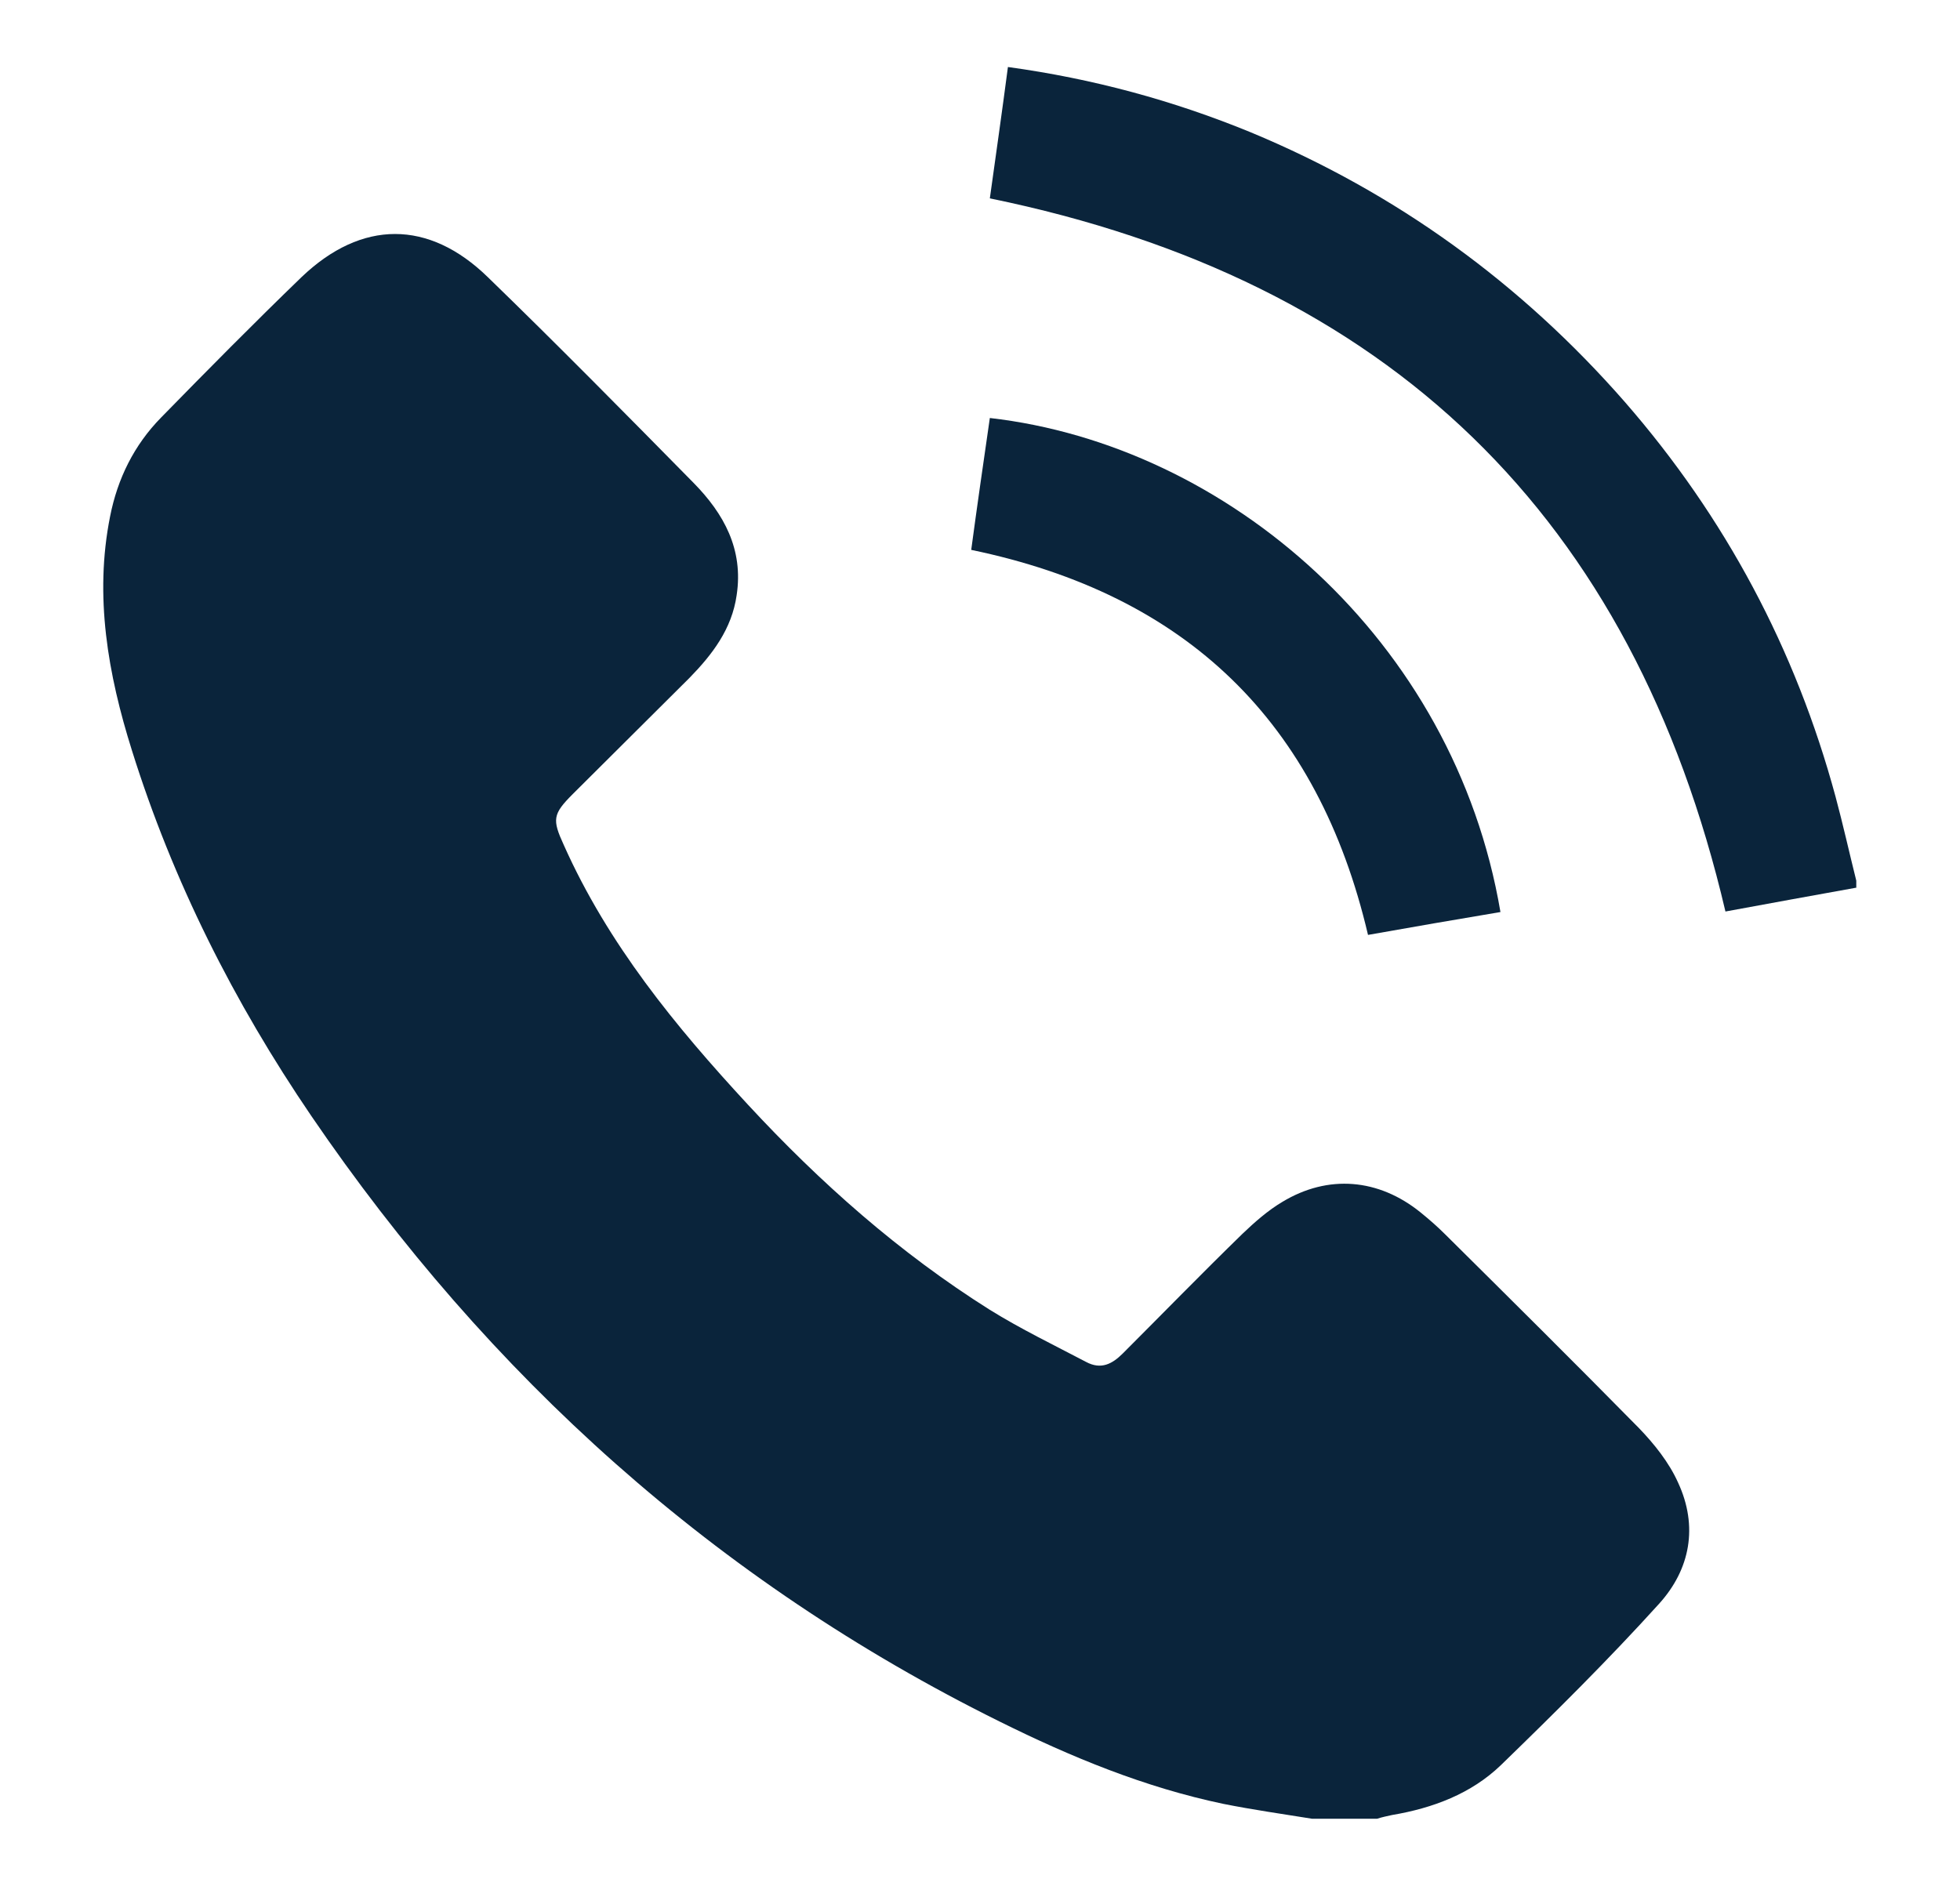
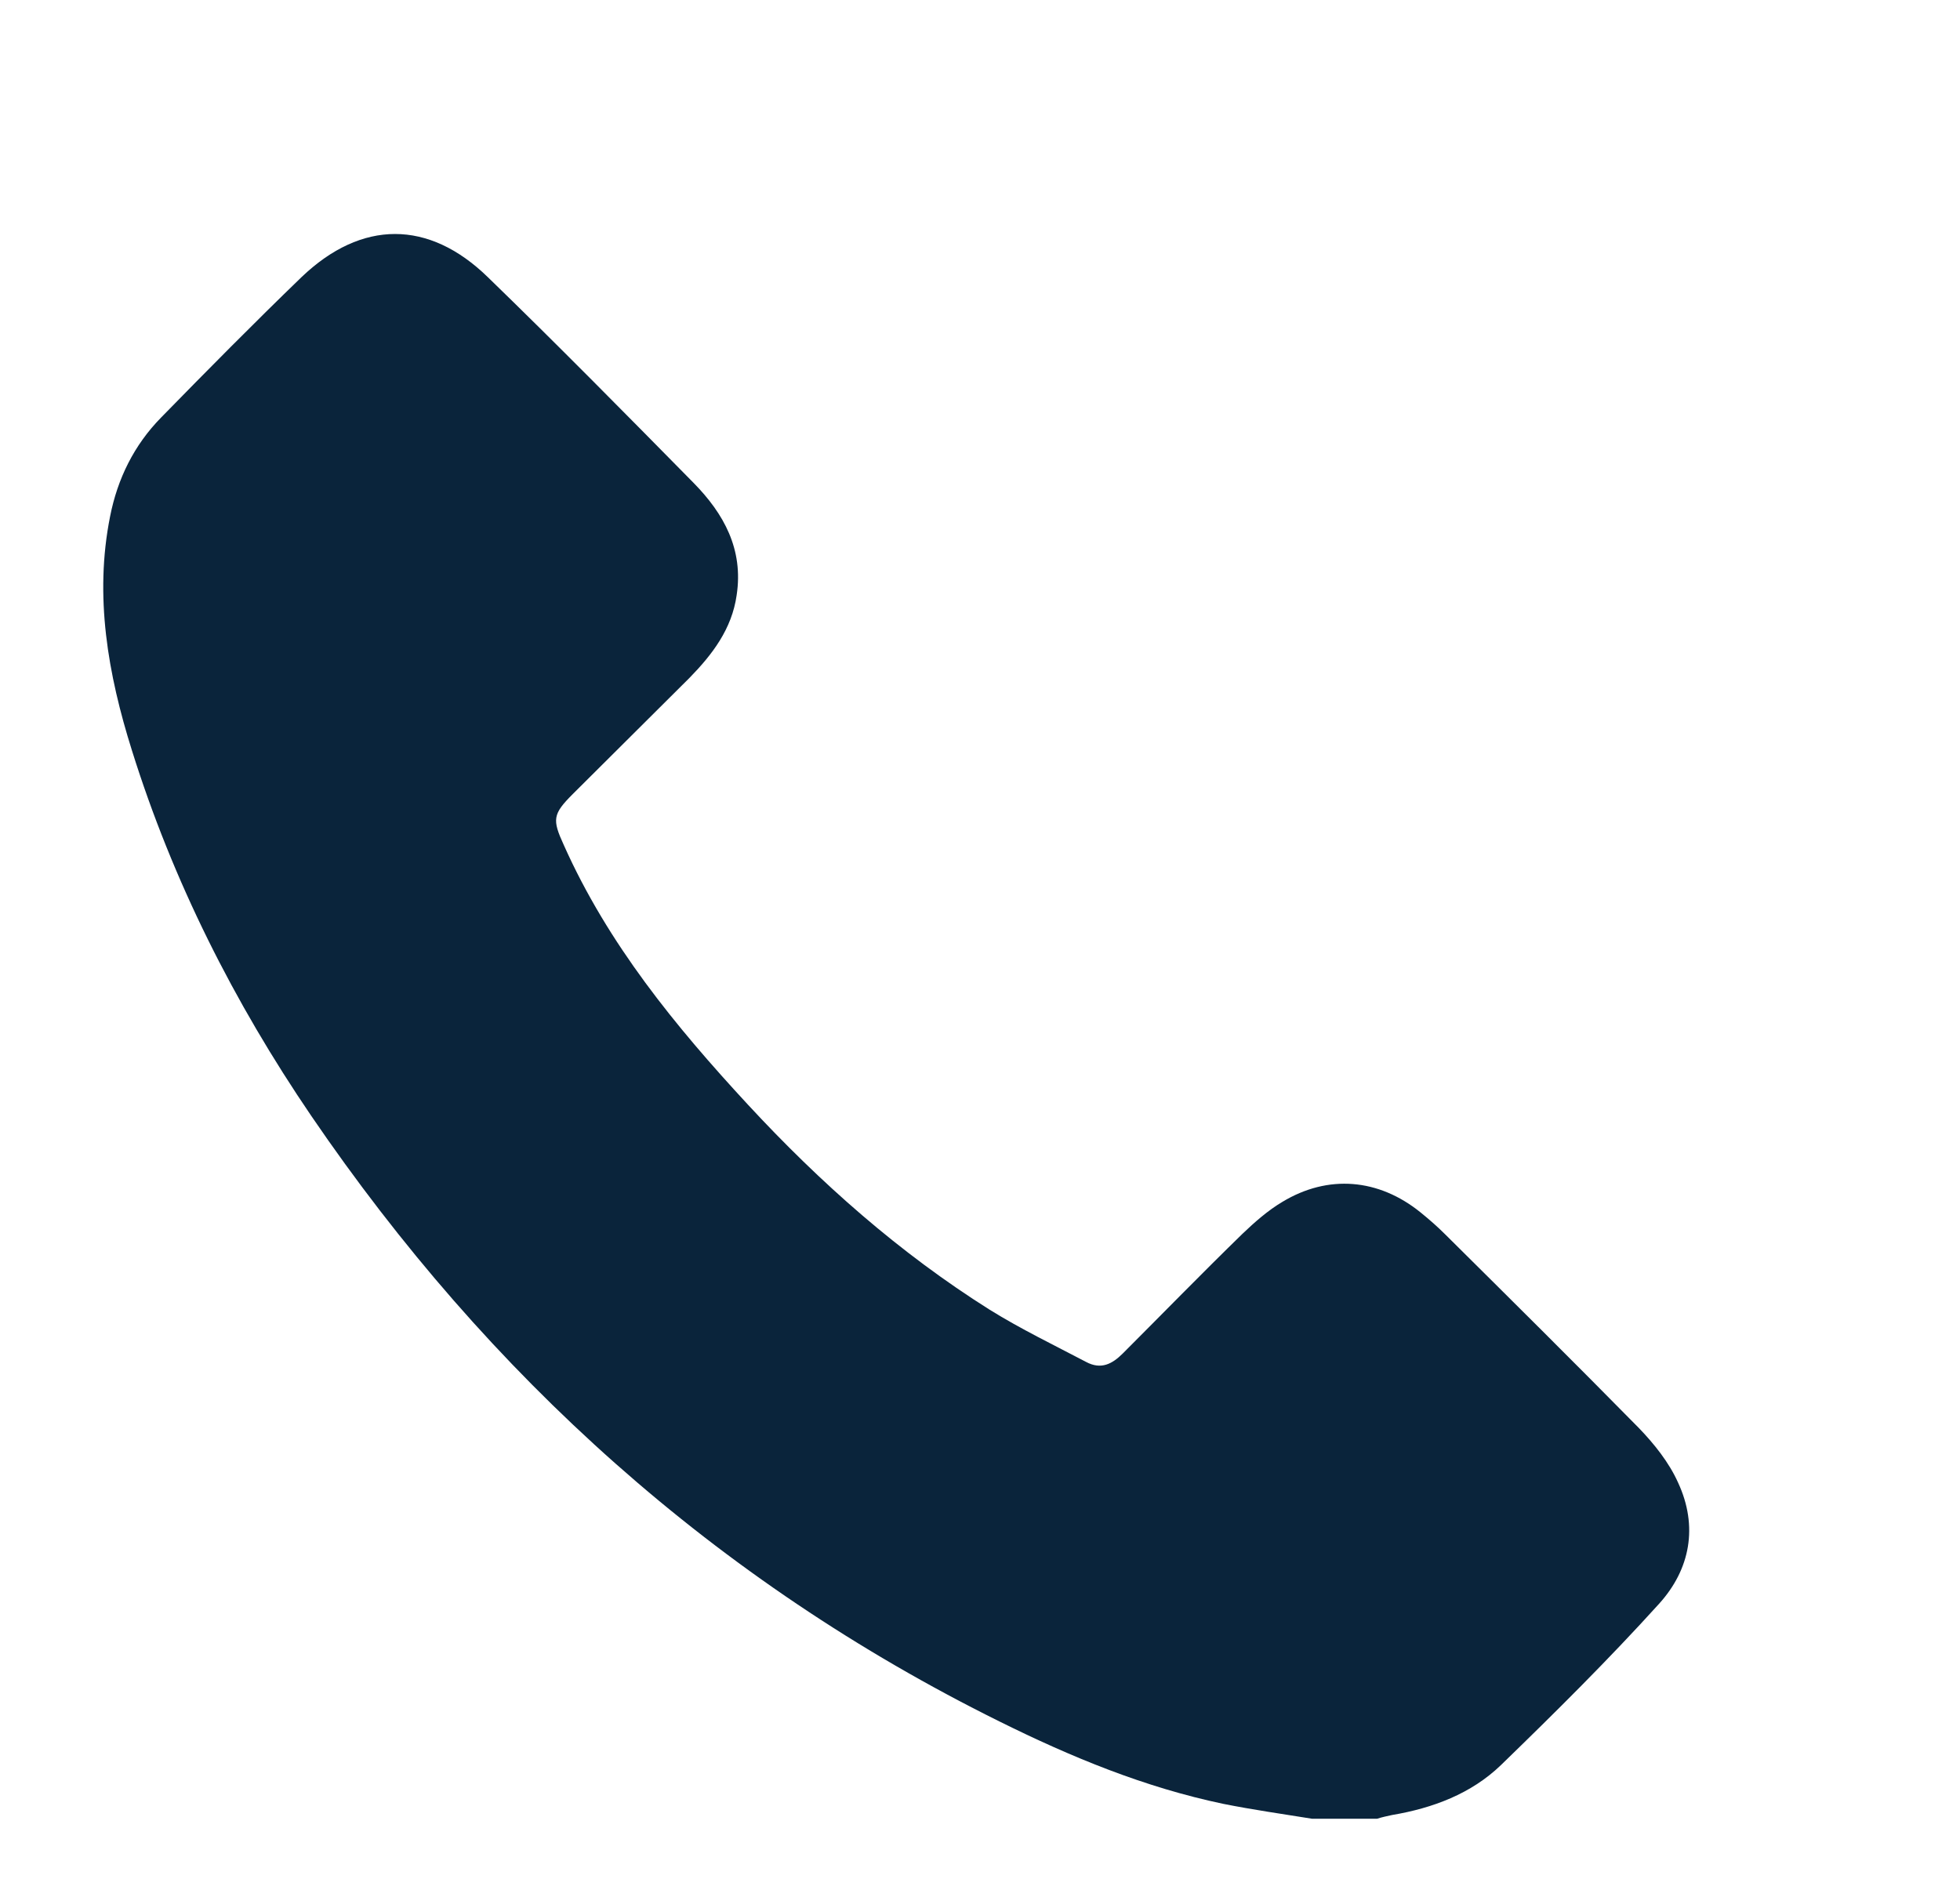
<svg xmlns="http://www.w3.org/2000/svg" id="Camada_5" viewBox="0 0 36.85 35.46">
  <defs>
    <style>
      .cls-1 {
        fill: #0a243b;
      }
    </style>
  </defs>
  <path class="cls-1" d="M24.67,34.2c-.56-.09-1.12-.17-1.67-.28-1.48-.31-2.86-.88-4.21-1.55-5.33-2.64-9.6-6.49-12.94-11.39-1.45-2.13-2.6-4.41-3.37-6.87-.45-1.43-.71-2.9-.41-4.4.14-.71.45-1.34.96-1.86.87-.89,1.75-1.78,2.64-2.64,1.13-1.08,2.39-1.08,3.5,0,1.31,1.27,2.59,2.57,3.87,3.87.57.58.94,1.25.81,2.11-.09.64-.46,1.12-.89,1.56-.73.73-1.46,1.45-2.19,2.18-.38.38-.39.48-.17.96.83,1.86,2.1,3.41,3.46,4.88,1.36,1.47,2.85,2.79,4.55,3.86.58.36,1.2.66,1.81.98.28.15.49.04.69-.16.75-.75,1.49-1.51,2.25-2.25.23-.22.48-.44.75-.6.86-.52,1.81-.44,2.6.2.16.13.31.26.46.41,1.22,1.21,2.44,2.42,3.64,3.64.29.3.57.65.74,1.03.38.82.23,1.63-.36,2.28-.95,1.05-1.96,2.05-2.97,3.03-.56.54-1.28.81-2.05.94-.09.02-.19.04-.28.07h-1.22Z" />
-   <path class="cls-1" d="M34.91,16.69c-.83.15-1.66.3-2.47.45-1.74-7.43-6.32-11.87-13.83-13.41.11-.79.23-1.63.34-2.47,1.6.22,3.11.63,4.57,1.23,2.74,1.14,5.08,2.84,7.03,5.07,1.89,2.17,3.21,4.65,3.96,7.42.14.52.26,1.06.39,1.58v.13Z" />
-   <path class="cls-1" d="M18.61,7.86c4.46.51,8.73,4.16,9.6,9.29-.83.14-1.65.28-2.49.43-.94-4.01-3.41-6.4-7.46-7.24.11-.82.23-1.65.35-2.48Z" />
</svg>